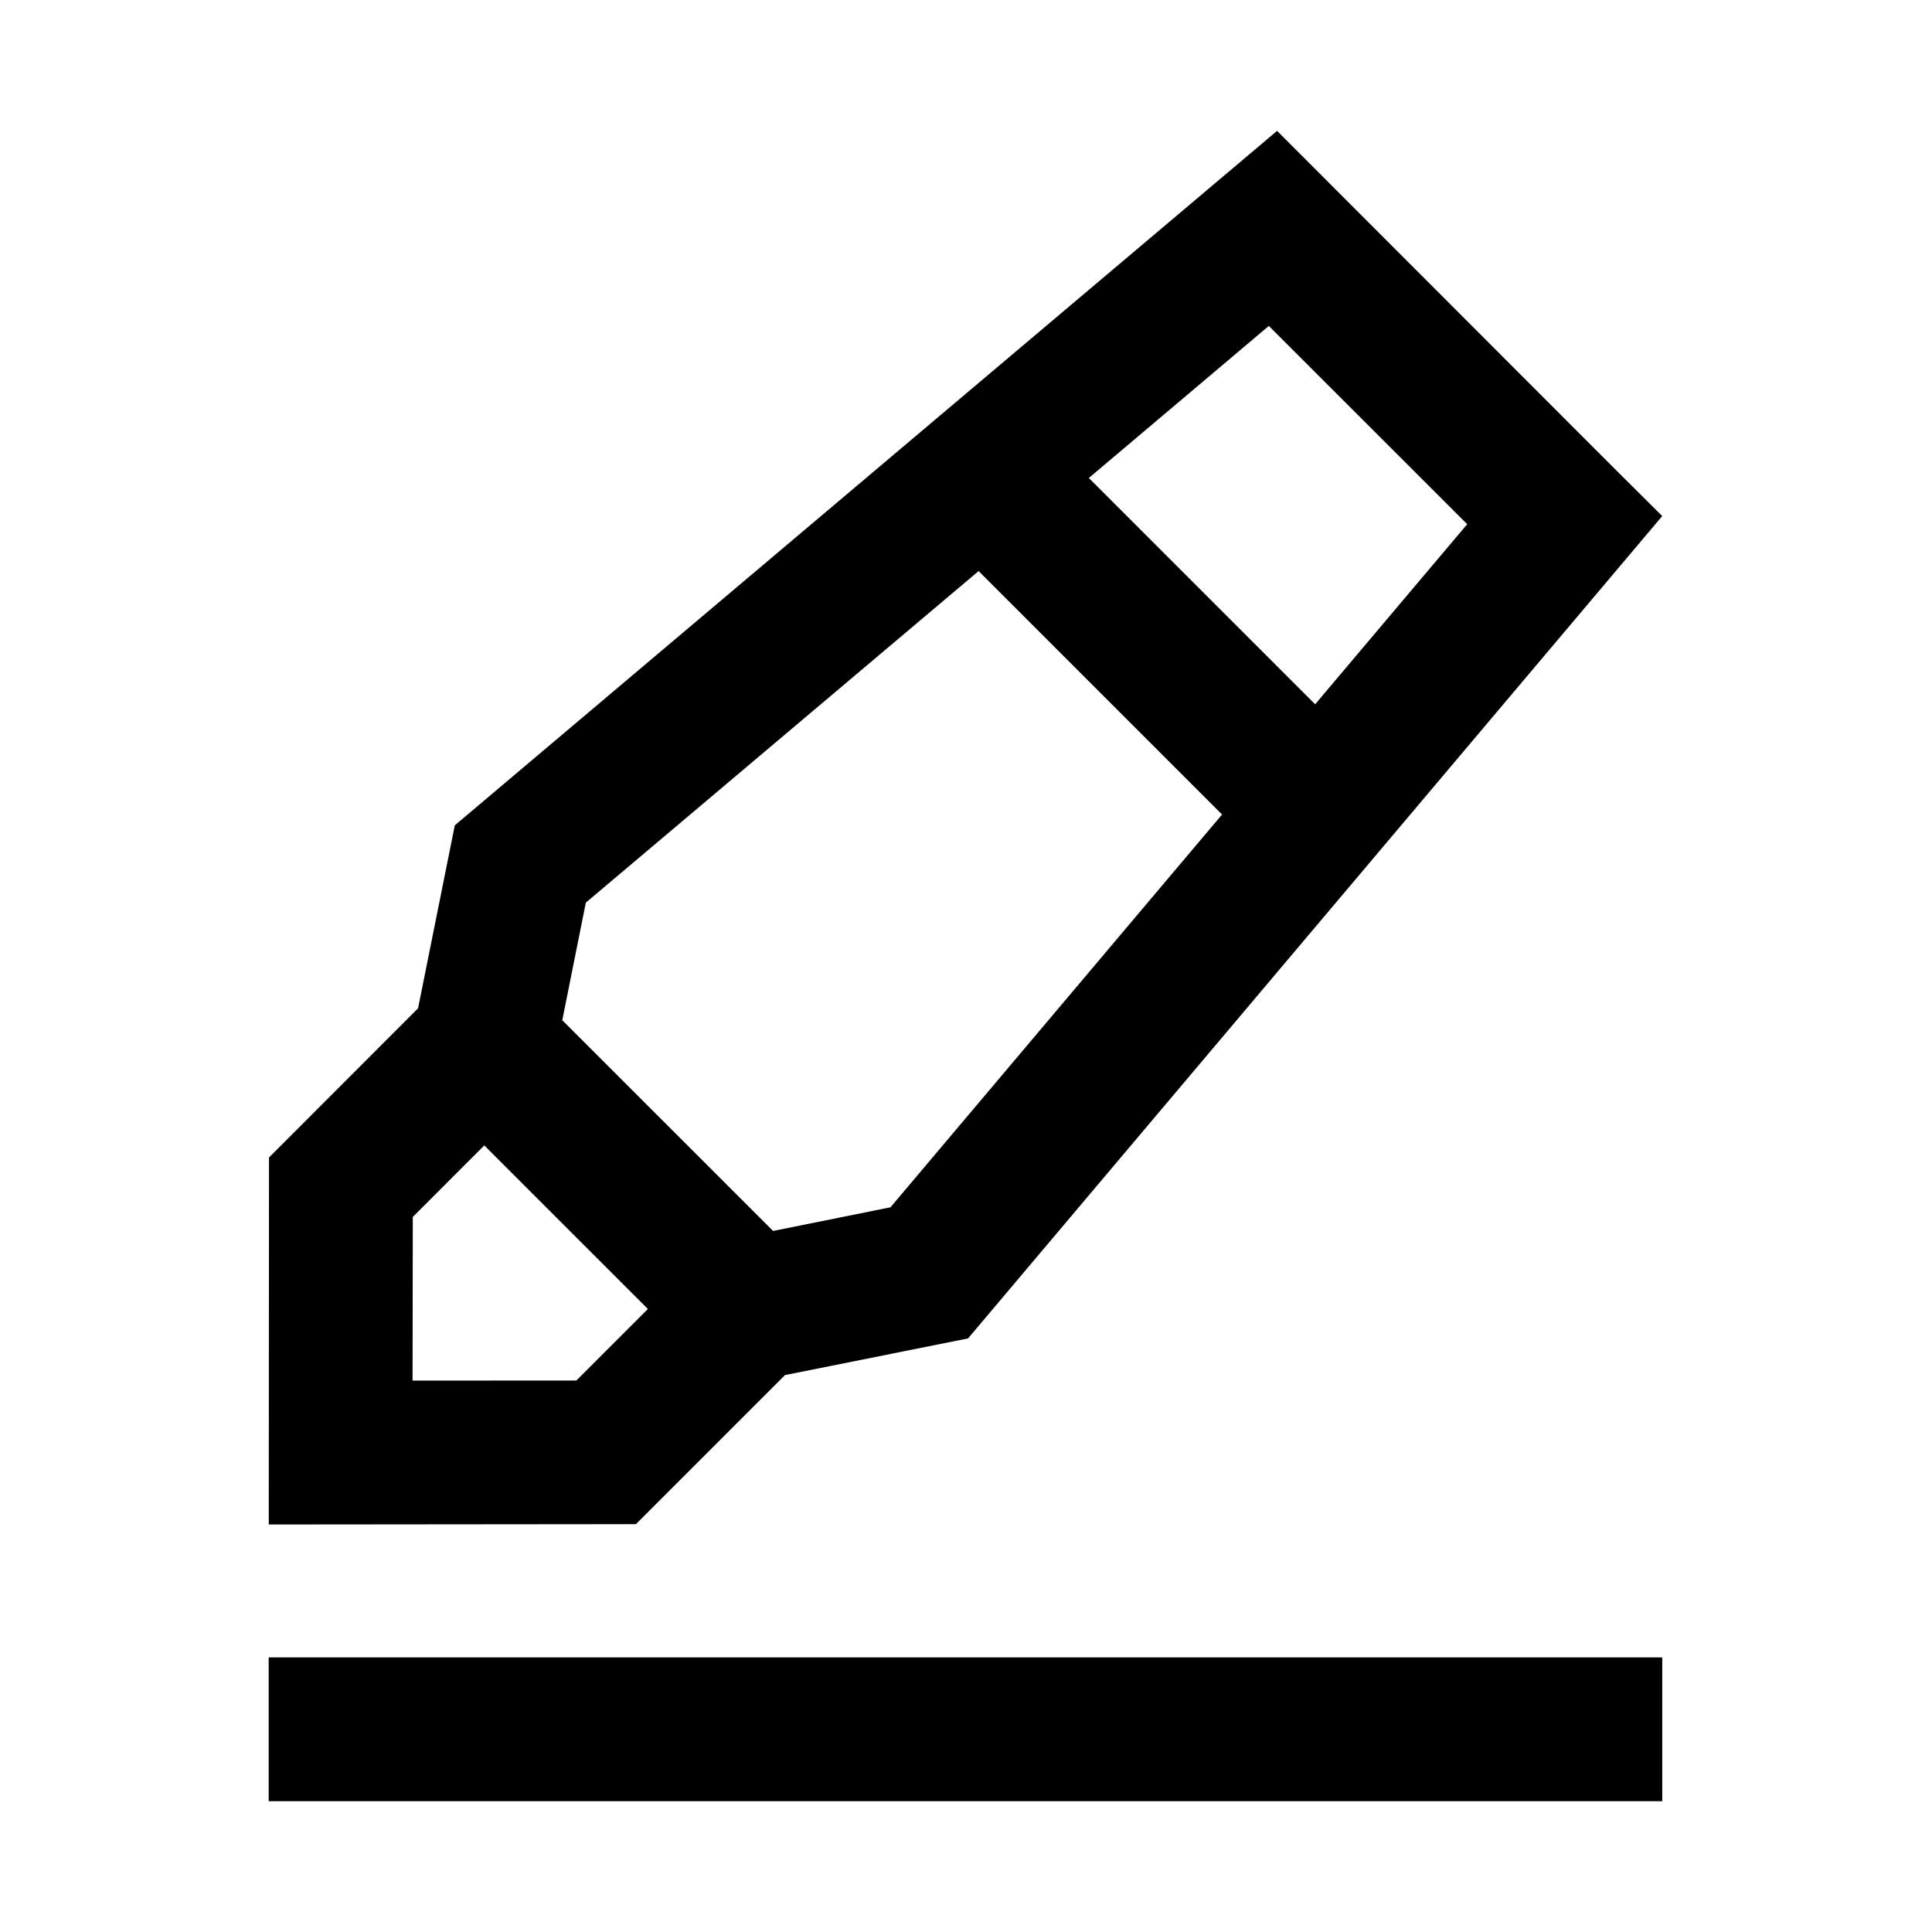
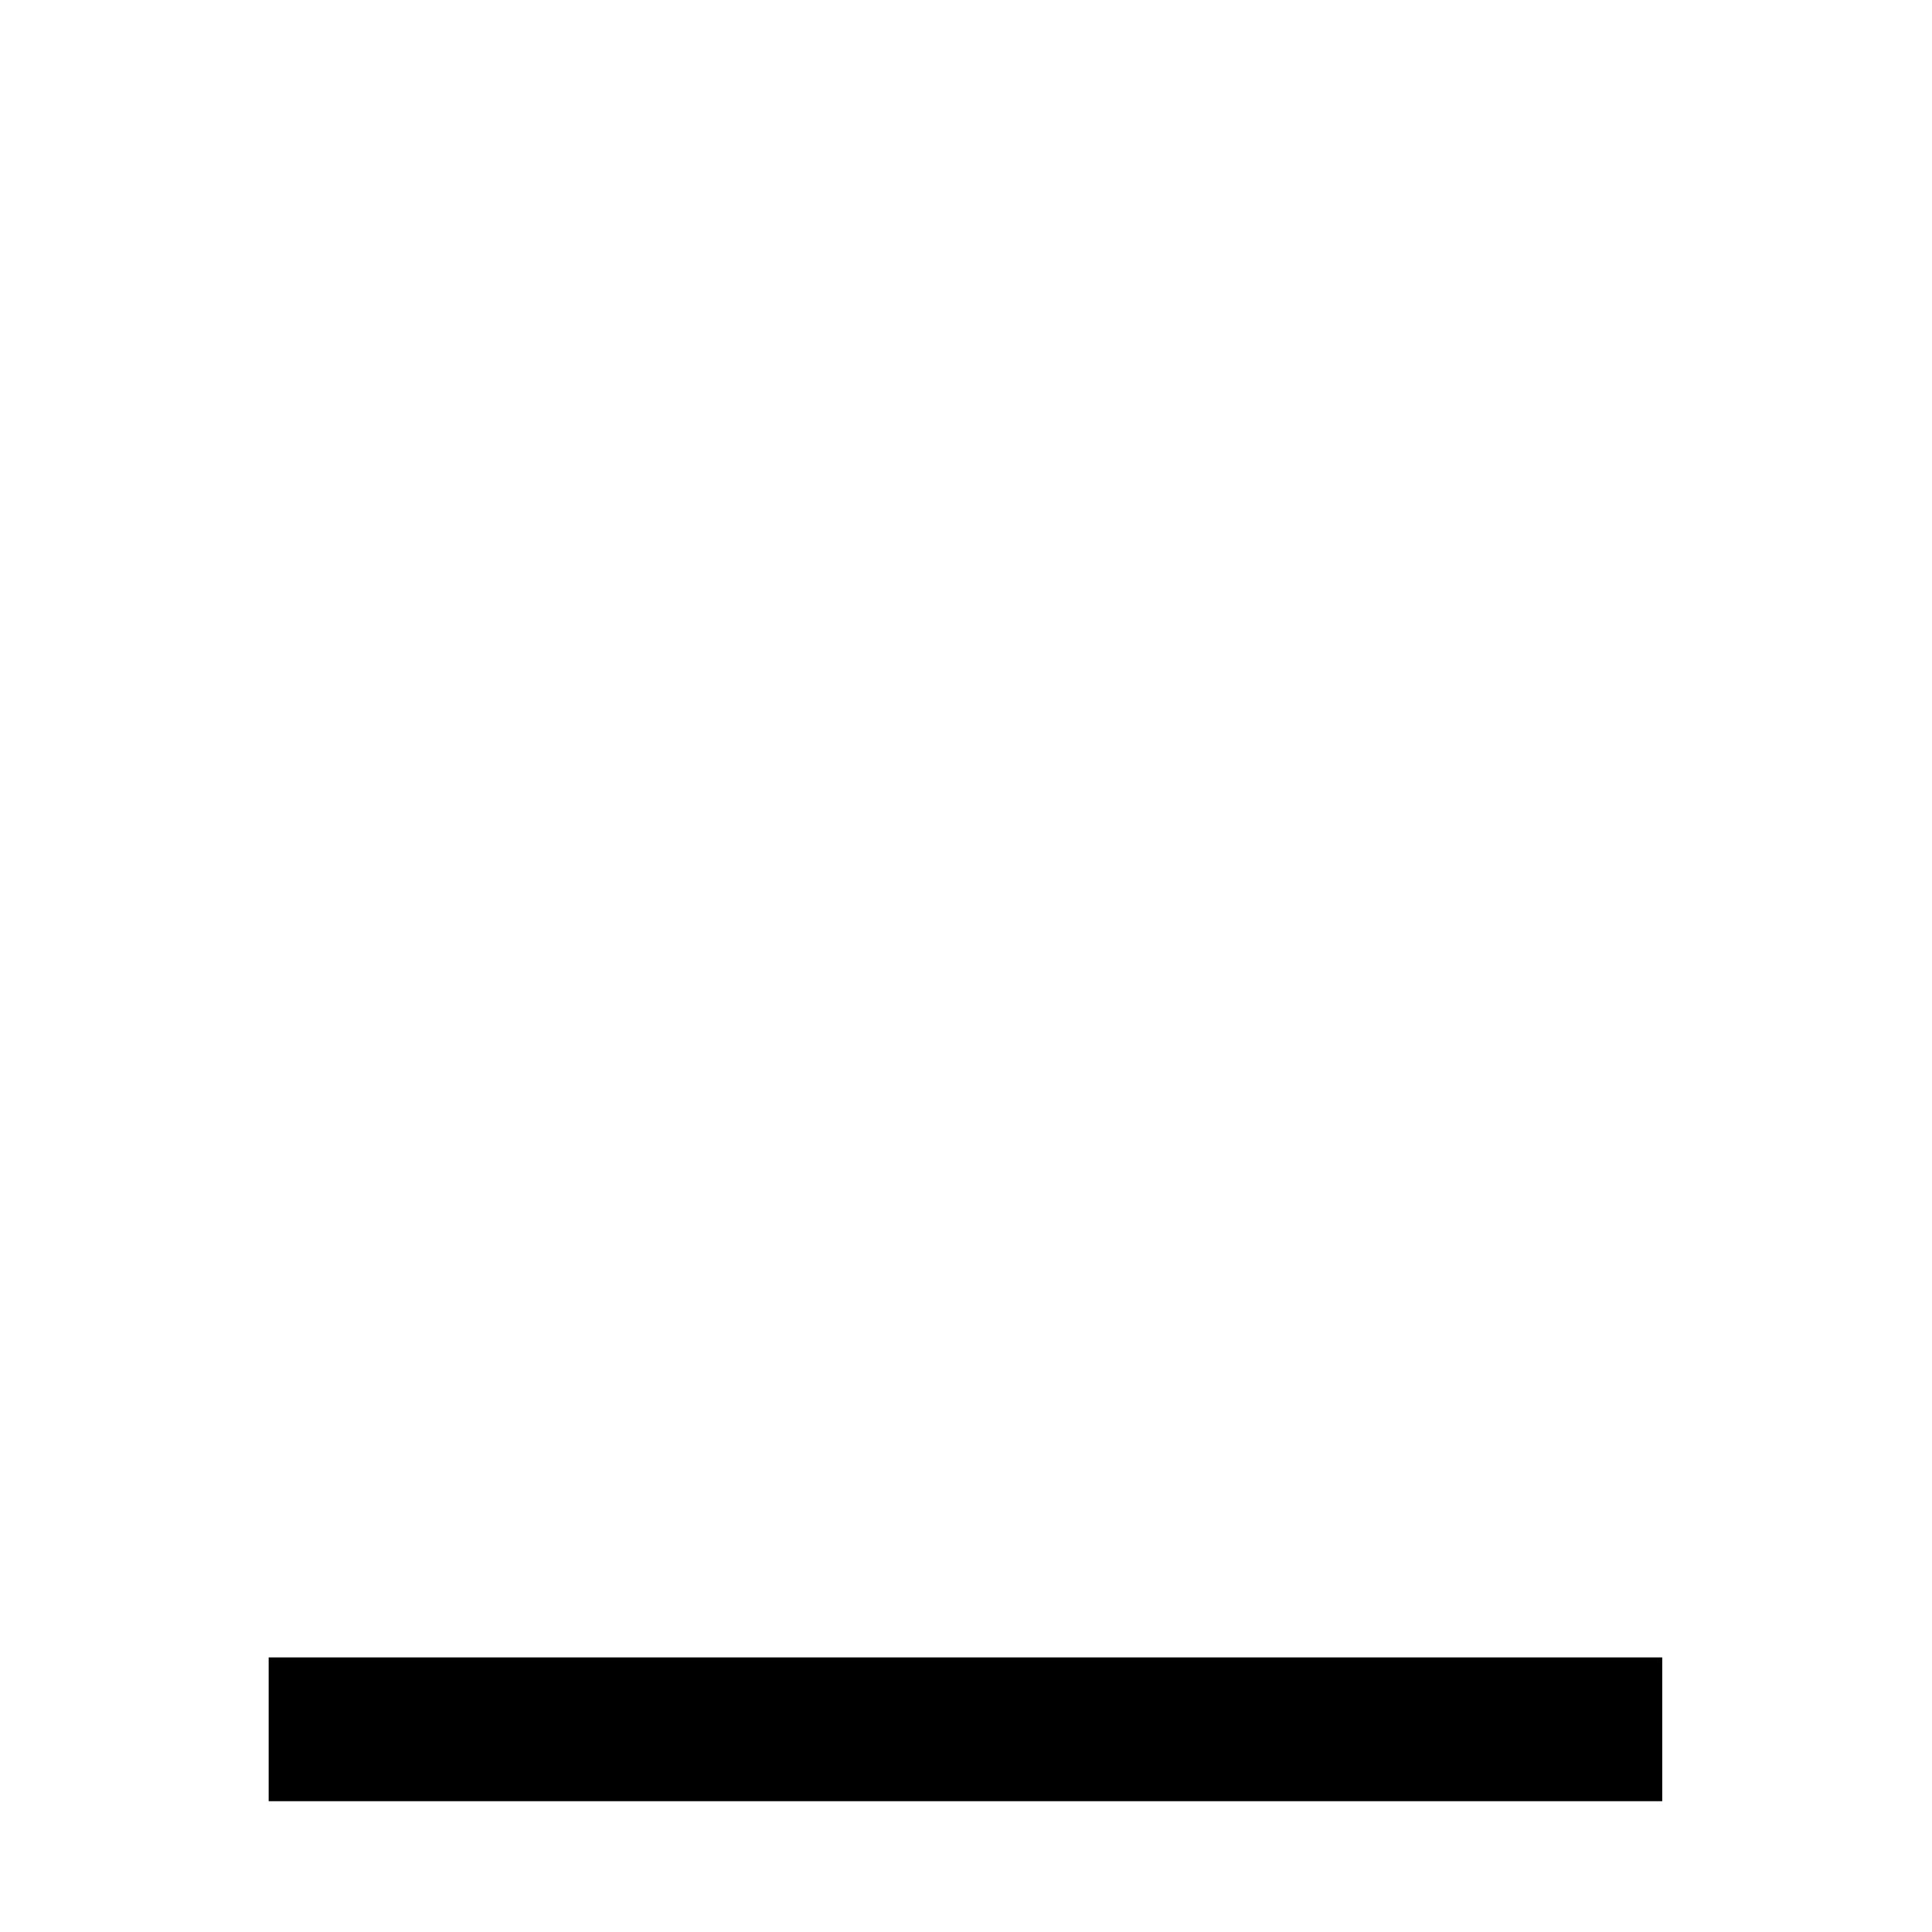
<svg xmlns="http://www.w3.org/2000/svg" fill="#000000" width="800px" height="800px" version="1.1" viewBox="144 144 512 512">
  <g>
-     <path d="m272.34 447.55 43.352 43.344-18.953 18.953-43.406 0.027 0.062-43.371zm131-152.21 64.516 64.516-87.871 104.09-31.109 6.269-55.867-55.844 6.242-31.16zm76.91-64.965 52.57 52.543-40.293 47.723-59.973-59.973zm2.188-51.695-217.91 184.04-9.738 48.484-39.504 39.539-0.062 97.262 97.301-0.09 39.504-39.504 48.516-9.719 183.96-217.93-12.422-12.359z" />
    <path d="m215.2 583.23h369.31v38.105h-369.31z" />
  </g>
</svg>